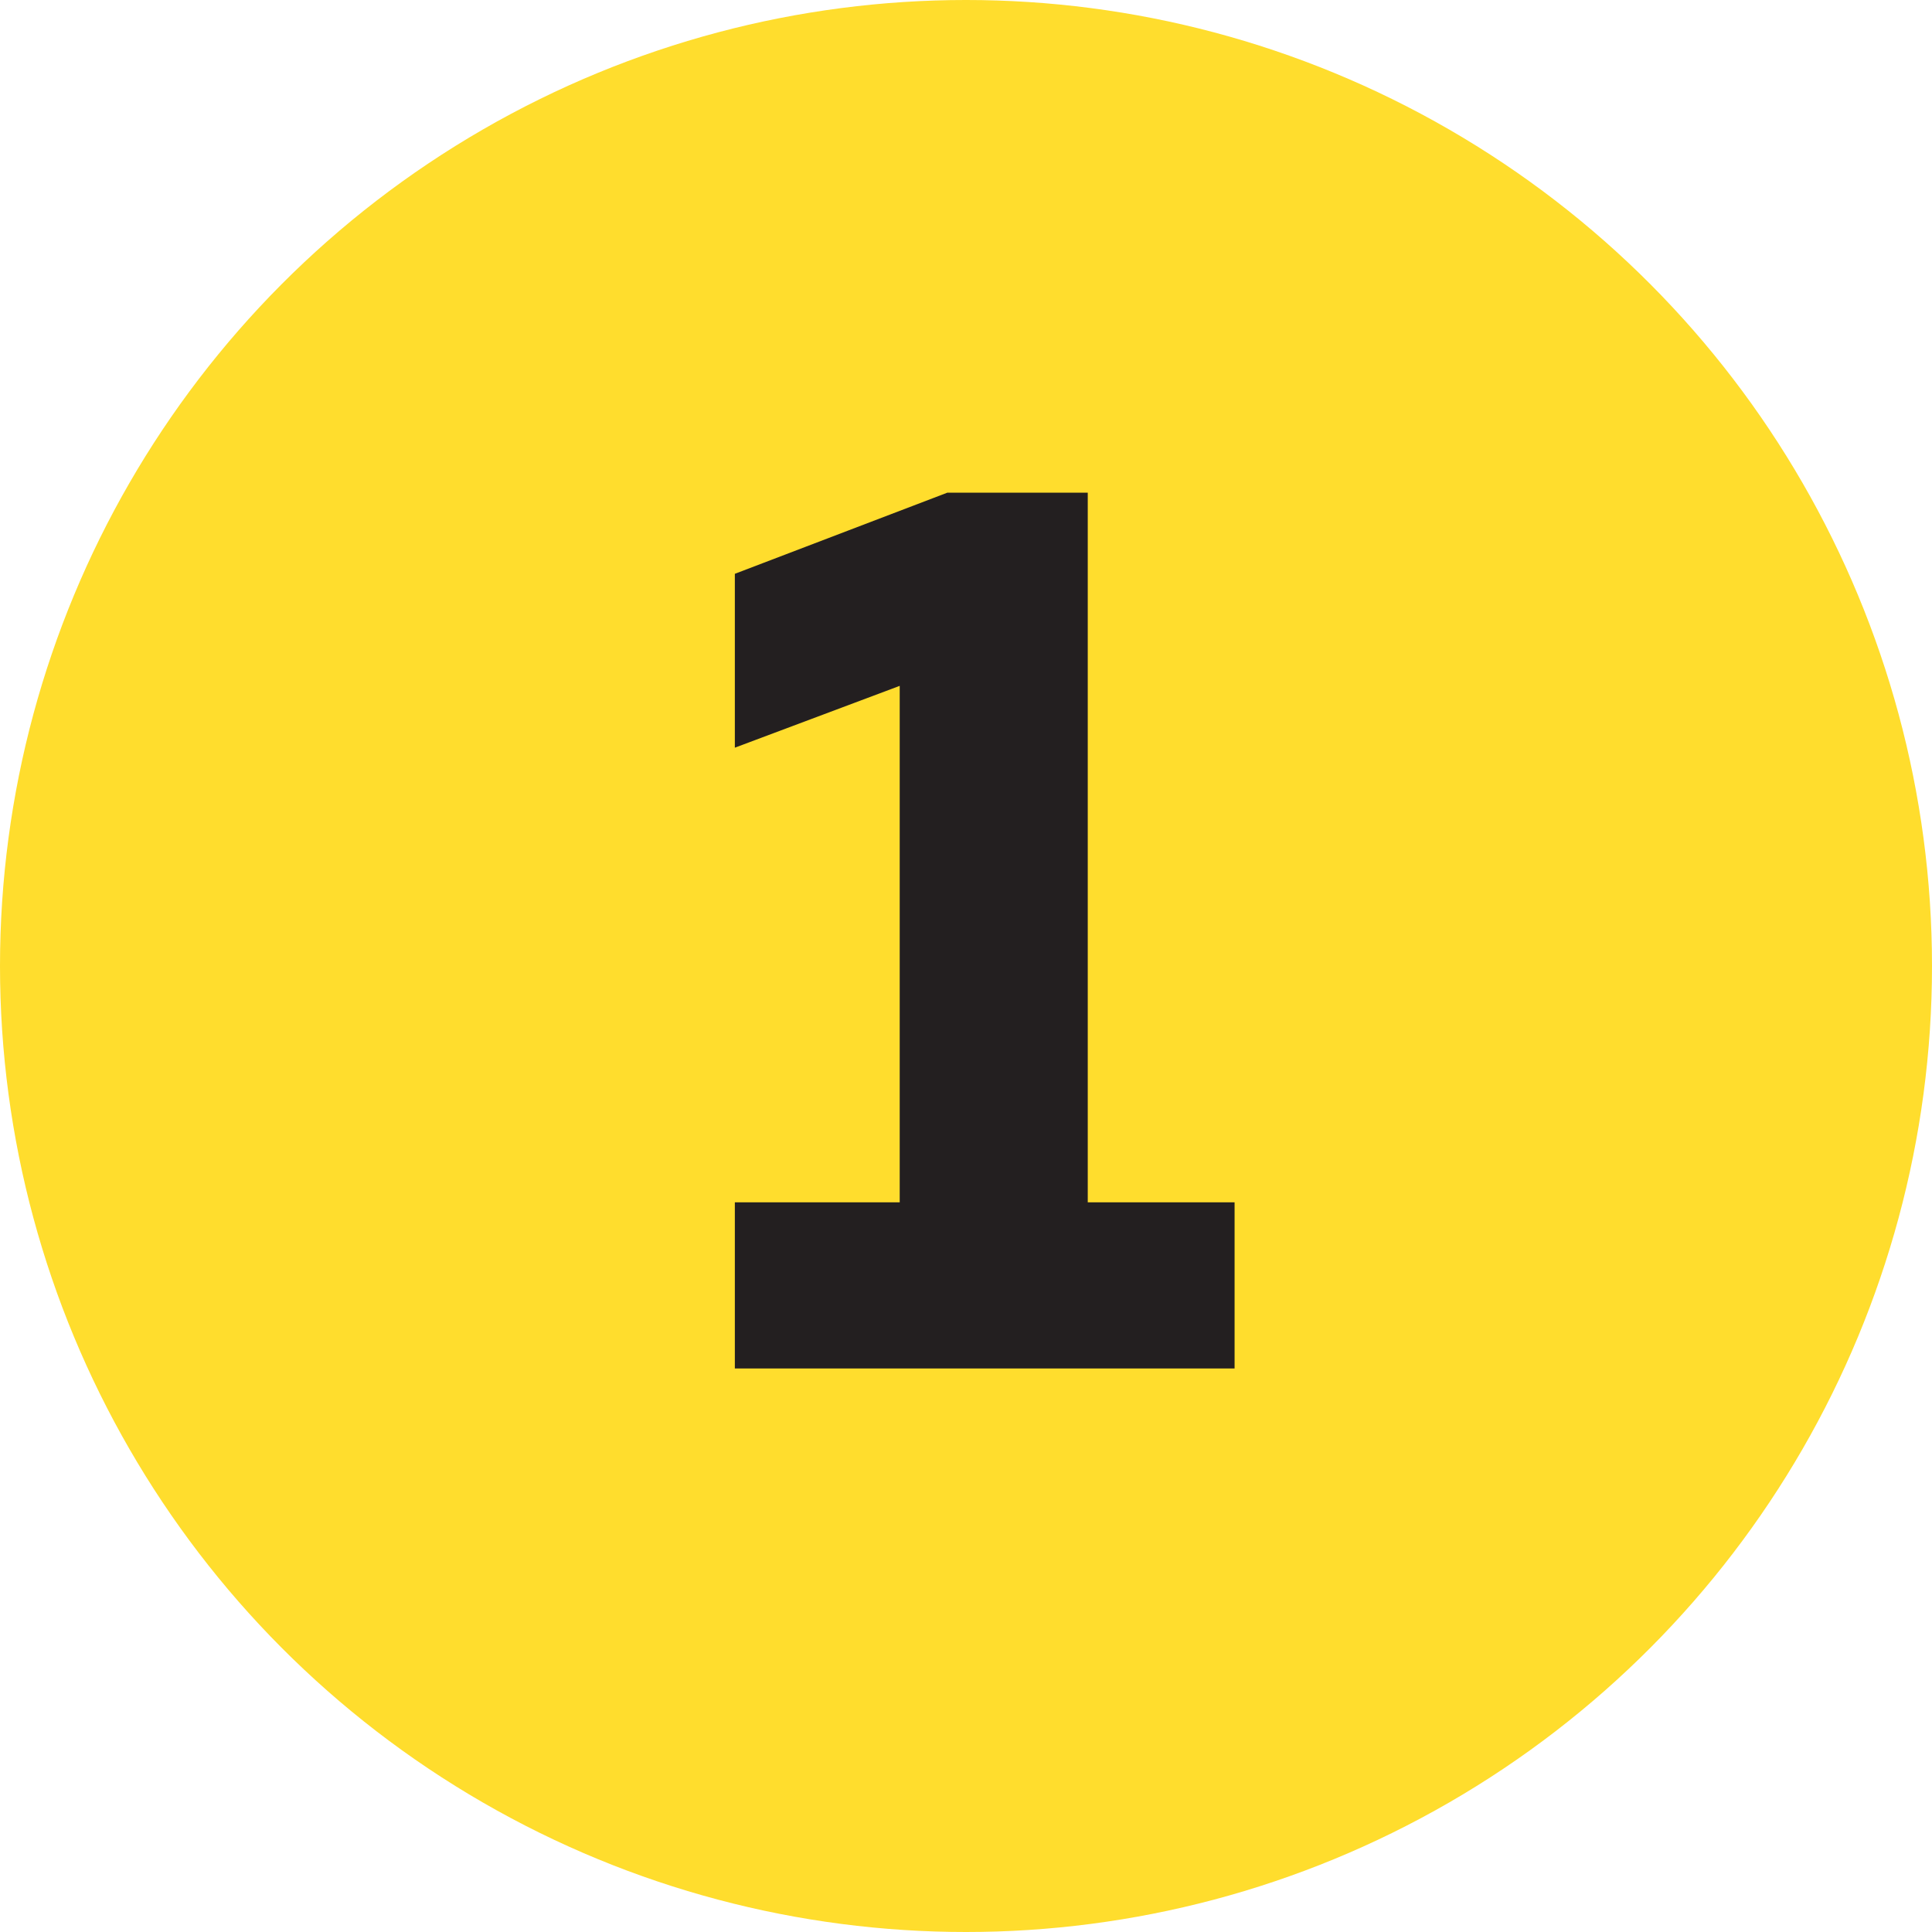
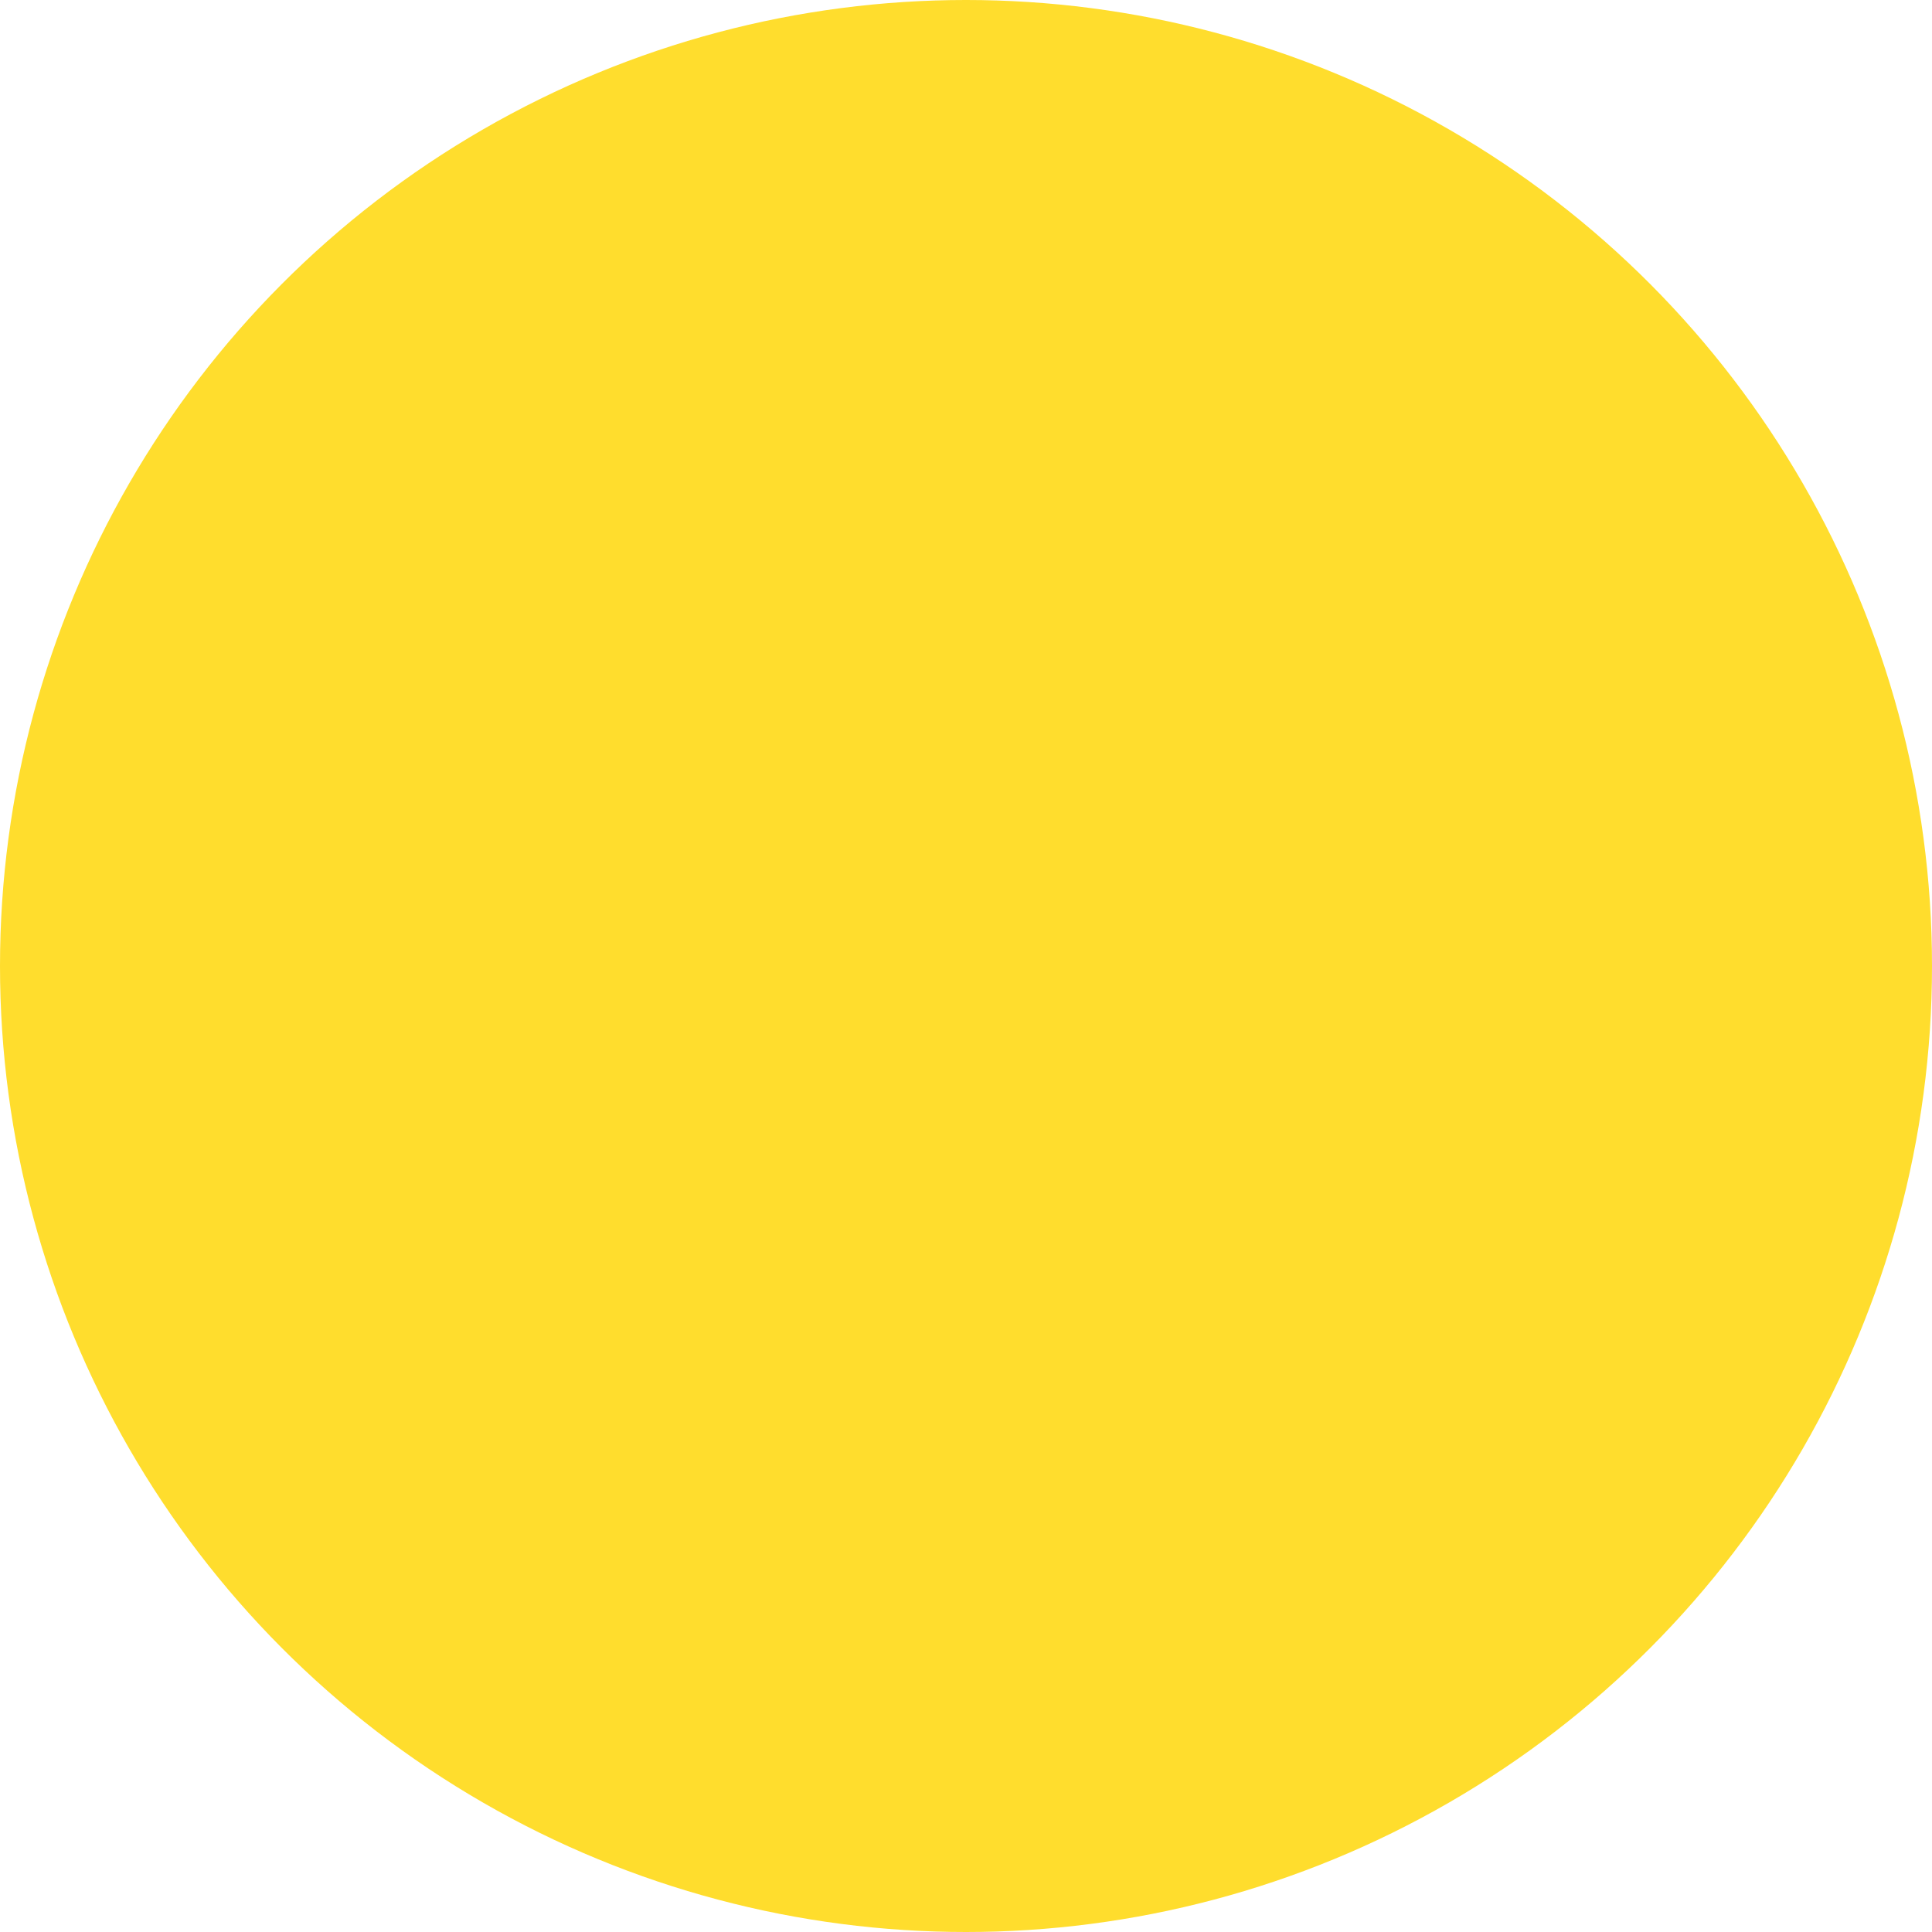
<svg xmlns="http://www.w3.org/2000/svg" width="192" height="192" viewBox="0 0 192 192" fill="none">
  <circle cx="96" cy="96" r="96" fill="#FFDD2D" />
-   <path d="M94.148 48.96H108.1V119.488H122.692V136H73.028V119.488H89.412V68.16L73.028 74.304V57.024L94.148 48.96Z" fill="#231F20" />
</svg>